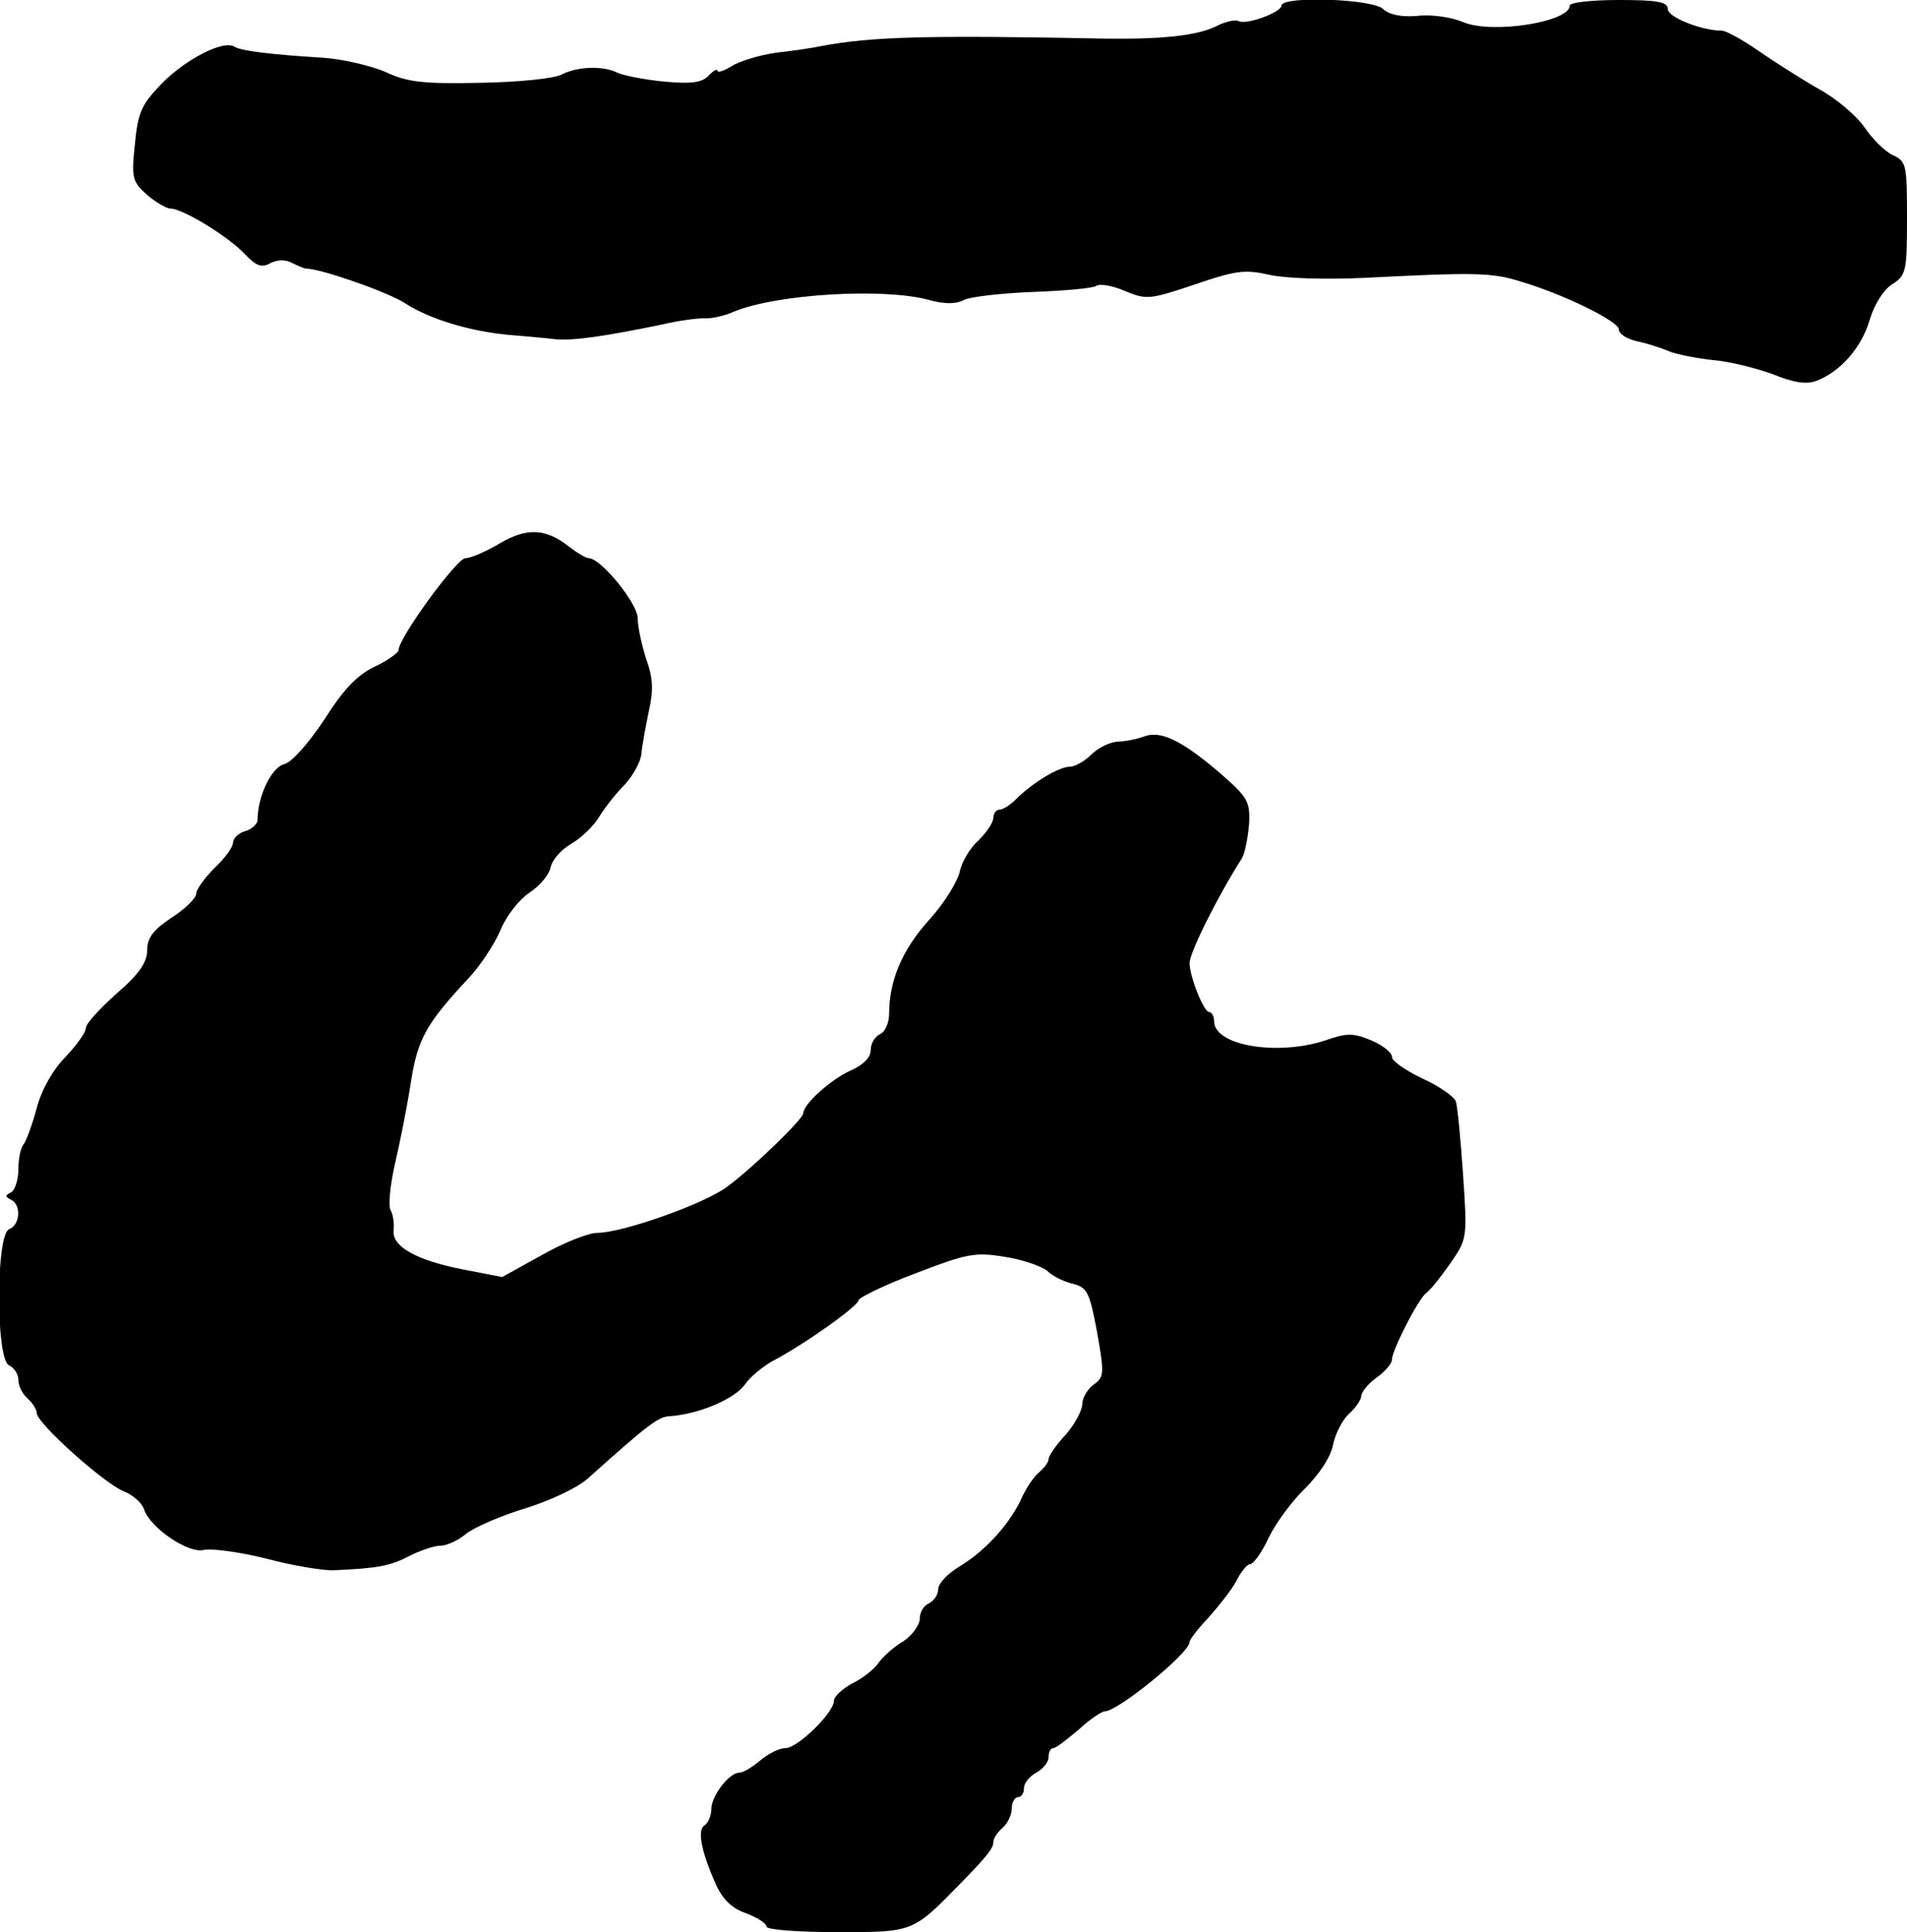
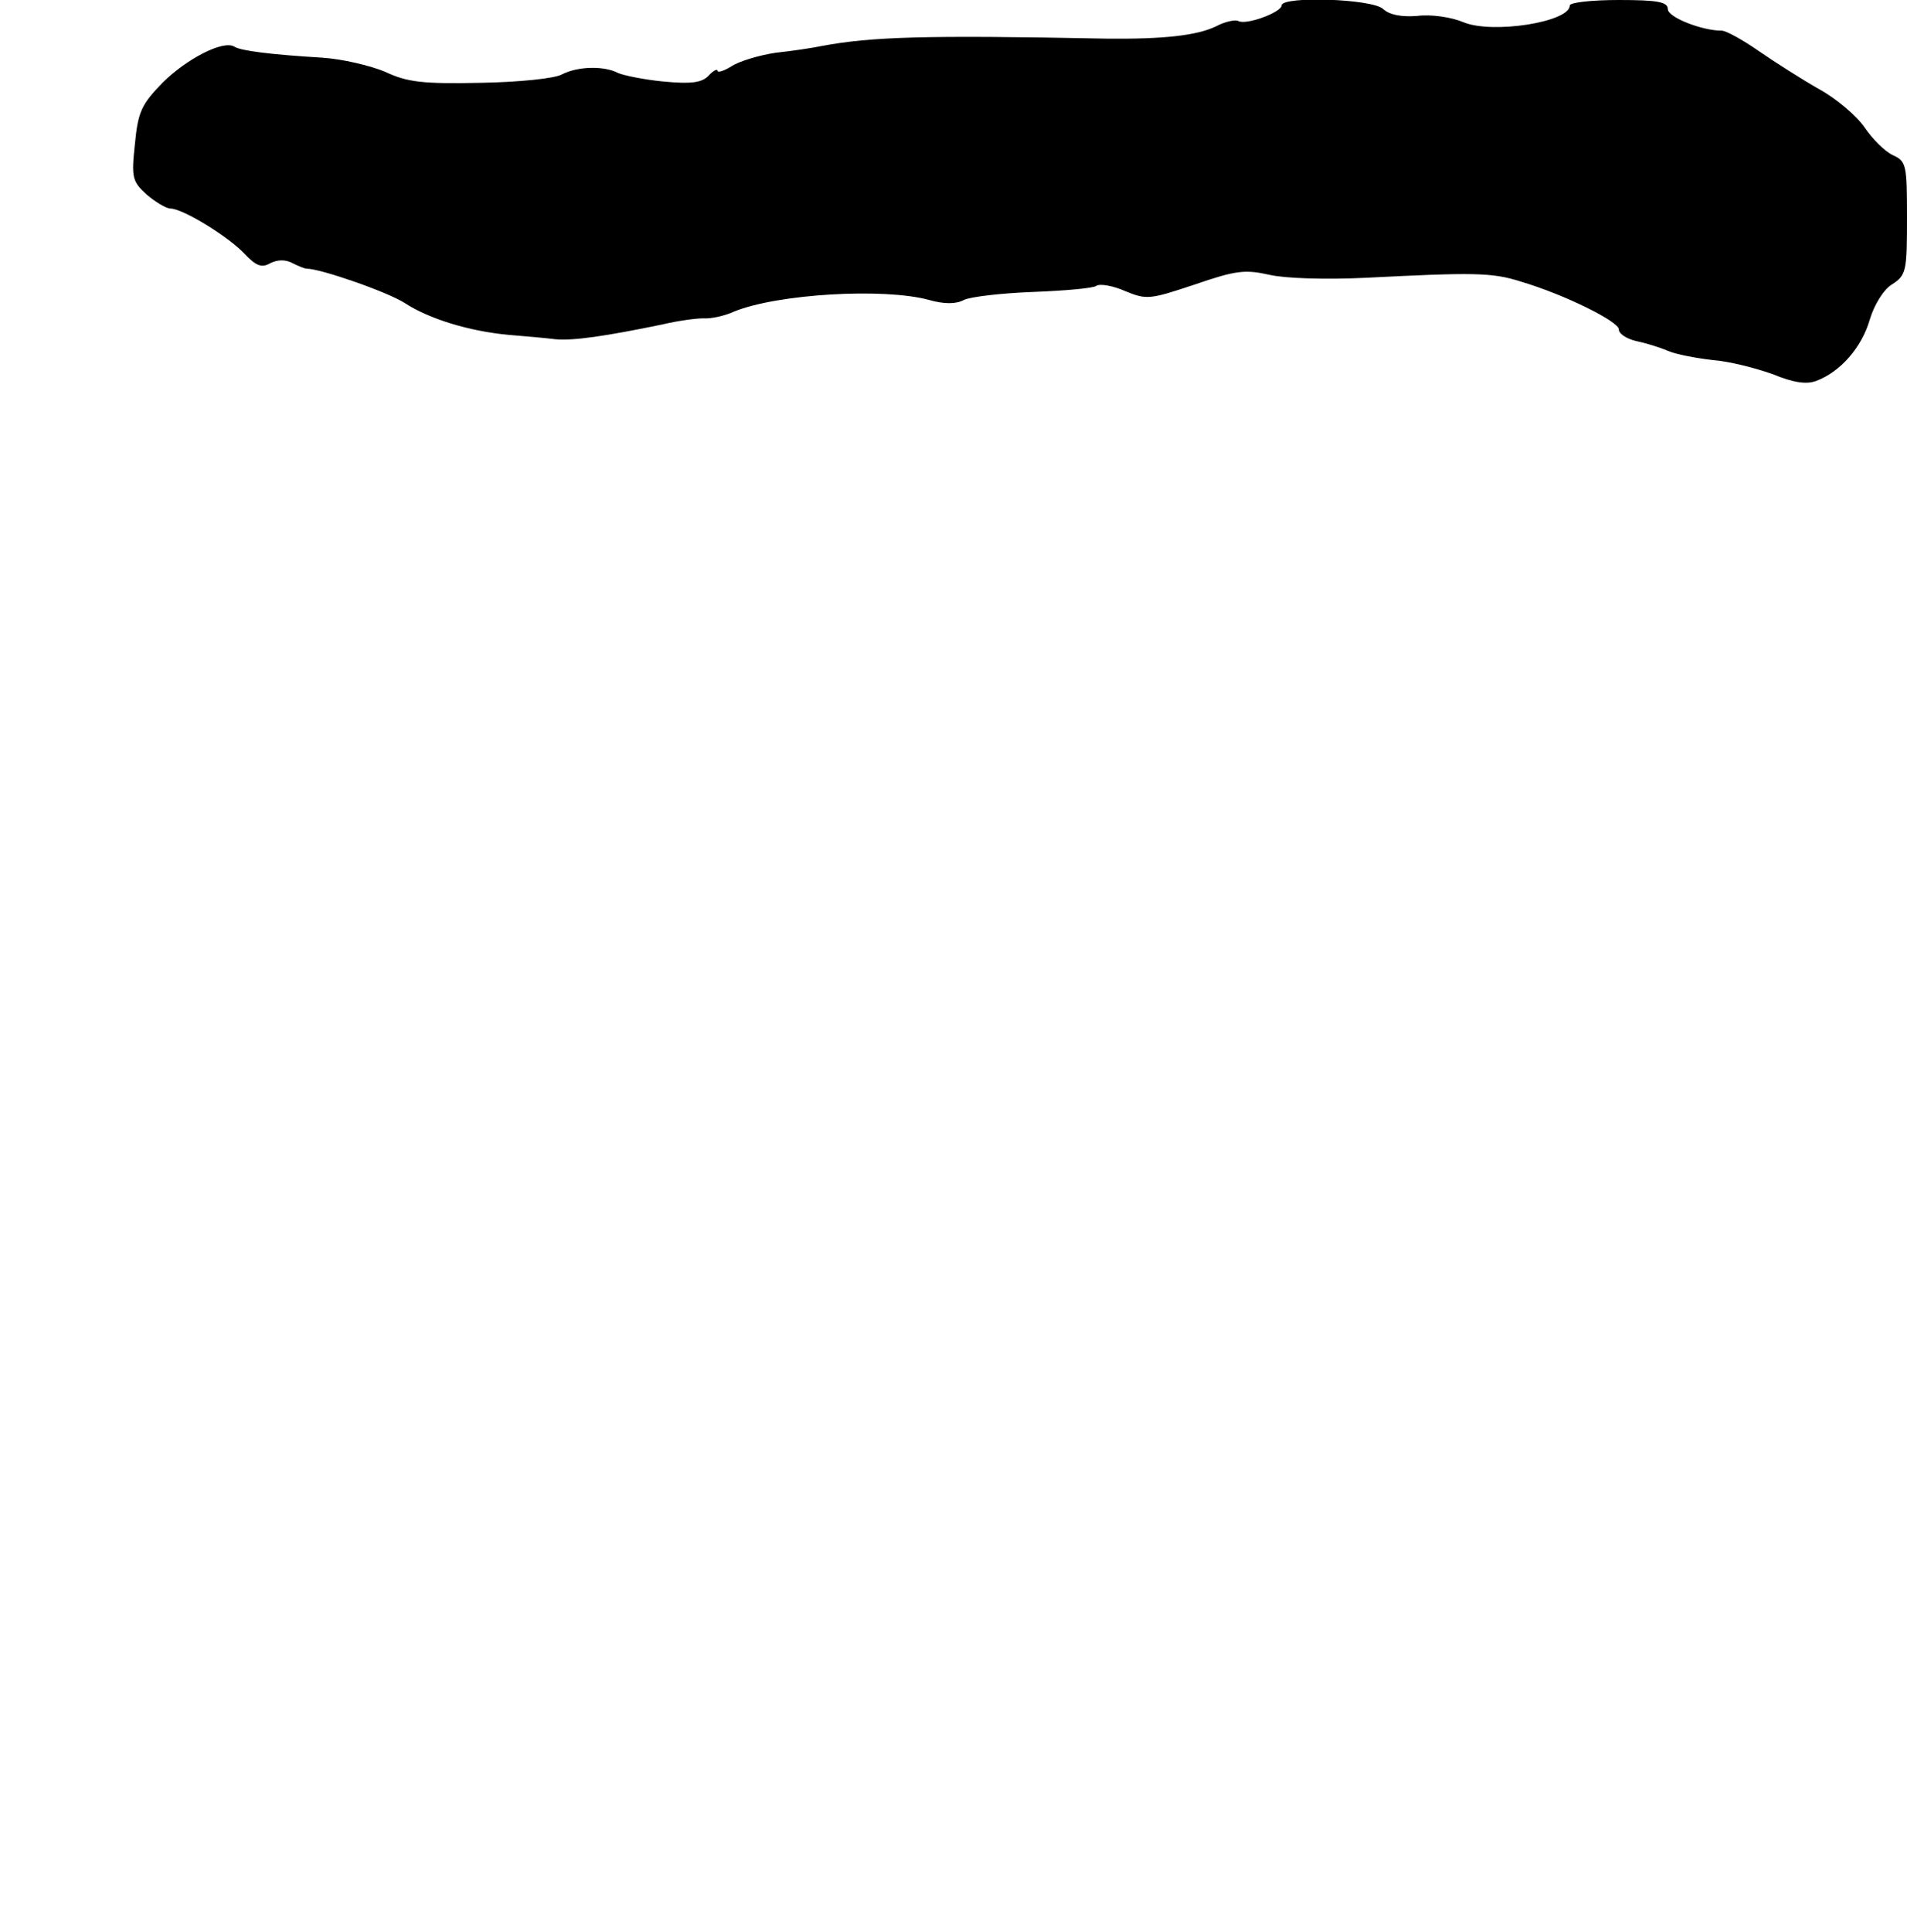
<svg xmlns="http://www.w3.org/2000/svg" version="1.0" width="311pt" height="315pt" viewBox="0 0 311 315" preserveAspectRatio="xMidYMid meet">
  <g transform="translate(0,315) scale(0.1,-0.1)" fill="#000000" stroke="none">
    <path d="M2090 3141 c0 -11 -59 -33 -71 -25 -5 2 -21 -1 -36 -9 -31 -15 -86 -21 -178 -20 -300 6 -384 3 -465 -12 -14 -3 -47 -8 -75 -11 -27 -4 -60 -14 -72 -22 -13 -8 -23 -11 -23 -7 0 3 -7 0 -15 -9 -11 -11 -29 -13 -72 -9 -32 3 -66 10 -75 14 -23 12 -65 11 -91 -2 -11 -7 -72 -13 -133 -14 -95 -2 -120 1 -156 18 -24 10 -70 21 -103 23 -82 5 -132 11 -143 18 -18 11 -78 -20 -117 -59 -34 -35 -40 -47 -45 -100 -6 -55 -4 -61 19 -82 14 -12 32 -23 39 -23 20 0 95 -46 121 -74 19 -20 28 -23 42 -15 12 6 25 6 36 0 10 -5 20 -9 23 -9 23 0 132 -38 160 -56 40 -26 105 -46 170 -52 25 -2 59 -5 75 -7 29 -3 83 5 175 24 25 6 55 10 67 10 12 -1 35 4 50 11 71 29 245 39 318 19 25 -7 44 -7 57 0 10 5 60 11 112 13 52 2 99 6 104 10 6 4 28 0 48 -9 34 -14 40 -13 112 11 67 23 82 25 122 16 26 -6 92 -8 155 -5 178 9 208 9 255 -6 71 -21 160 -65 160 -78 0 -7 12 -15 28 -19 15 -3 38 -10 52 -16 14 -6 47 -12 73 -15 27 -2 70 -13 98 -23 34 -14 55 -17 71 -11 40 15 74 55 87 99 7 24 22 49 36 58 24 15 25 22 25 109 0 86 -1 92 -23 102 -13 6 -33 26 -46 45 -13 19 -47 48 -75 63 -28 16 -72 44 -98 62 -26 18 -53 33 -60 33 -33 0 -88 22 -88 35 0 12 -17 15 -80 15 -44 0 -80 -4 -80 -9 0 -27 -127 -47 -174 -27 -19 8 -52 13 -75 10 -26 -2 -45 2 -55 11 -16 17 -166 22 -166 6z" />
-     <path d="M815 2264 c-22 -13 -47 -24 -56 -24 -14 0 -109 -130 -109 -150 0 -4 -18 -17 -39 -27 -28 -13 -51 -37 -82 -86 -26 -39 -53 -70 -66 -73 -21 -6 -43 -53 -43 -91 0 -6 -9 -15 -20 -18 -11 -3 -20 -12 -20 -19 0 -7 -13 -25 -30 -41 -16 -16 -30 -35 -30 -42 0 -7 -18 -25 -40 -39 -30 -20 -40 -33 -40 -53 0 -20 -13 -39 -50 -71 -27 -24 -50 -49 -50 -56 0 -7 -15 -28 -33 -47 -20 -20 -39 -53 -47 -83 -7 -27 -17 -53 -21 -59 -5 -5 -9 -23 -9 -41 0 -18 -6 -35 -12 -38 -10 -5 -10 -7 0 -12 17 -8 15 -41 -3 -48 -22 -8 -22 -214 0 -222 8 -4 15 -14 15 -24 0 -10 7 -23 15 -30 8 -7 15 -18 15 -24 0 -16 108 -113 141 -127 16 -6 31 -20 34 -30 10 -30 72 -72 97 -66 11 3 58 -3 102 -14 45 -12 95 -20 111 -19 70 3 92 7 122 23 18 9 41 17 51 17 11 0 30 9 43 20 13 10 56 29 96 41 39 12 84 33 101 48 96 86 115 101 133 102 48 3 107 28 124 52 8 12 28 28 43 37 54 28 142 91 142 100 0 4 42 25 93 44 83 32 97 35 145 27 28 -4 60 -15 70 -23 9 -9 28 -18 42 -21 23 -6 27 -14 39 -78 12 -68 12 -74 -5 -86 -10 -7 -19 -22 -19 -32 0 -10 -12 -33 -27 -50 -16 -17 -28 -35 -28 -40 0 -5 -7 -14 -15 -21 -9 -7 -23 -28 -31 -47 -21 -42 -59 -83 -101 -108 -18 -11 -33 -27 -33 -36 0 -9 -7 -19 -15 -23 -8 -3 -15 -14 -15 -25 0 -10 -12 -27 -27 -37 -16 -9 -34 -26 -41 -36 -7 -10 -26 -25 -43 -33 -16 -9 -29 -21 -29 -28 0 -19 -59 -77 -79 -77 -10 0 -28 -9 -41 -20 -13 -11 -28 -20 -34 -20 -17 0 -46 -38 -46 -60 0 -10 -5 -22 -11 -26 -12 -7 -6 -41 18 -95 11 -25 26 -40 49 -48 19 -7 34 -17 34 -22 0 -5 50 -9 115 -9 125 0 123 -1 202 80 44 45 53 57 53 67 0 6 7 16 15 23 8 7 15 21 15 31 0 11 5 19 10 19 6 0 10 7 10 15 0 8 9 19 20 25 11 6 20 17 20 25 0 8 3 15 8 15 4 0 22 14 41 30 18 17 38 30 43 30 21 0 138 95 138 113 0 4 14 22 31 40 16 18 37 44 45 59 8 16 18 28 23 28 5 0 19 19 30 43 11 23 38 60 60 81 23 23 42 52 45 71 4 18 15 40 26 50 11 10 20 23 20 29 0 6 11 20 25 30 14 10 25 23 25 29 0 16 44 101 56 109 6 4 23 25 39 48 28 40 28 42 21 145 -4 58 -9 112 -12 120 -4 8 -28 25 -55 37 -27 13 -49 28 -49 35 0 7 -15 19 -34 27 -29 12 -40 12 -74 0 -78 -26 -182 -9 -182 31 0 8 -4 15 -8 15 -9 0 -32 58 -32 80 0 17 47 111 85 170 5 8 10 33 12 56 2 38 -2 44 -49 85 -61 52 -96 69 -123 58 -11 -4 -30 -8 -42 -8 -13 -1 -32 -10 -43 -21 -11 -11 -27 -20 -35 -20 -18 0 -61 -26 -87 -52 -10 -10 -22 -18 -28 -18 -5 0 -10 -6 -10 -13 0 -8 -11 -24 -24 -37 -14 -12 -28 -36 -31 -52 -4 -16 -26 -52 -50 -78 -44 -49 -65 -99 -65 -153 0 -15 -7 -30 -15 -33 -8 -4 -15 -15 -15 -26 0 -12 -12 -24 -32 -33 -32 -14 -78 -55 -78 -70 0 -9 -79 -86 -123 -119 -36 -28 -172 -76 -213 -76 -14 0 -55 -16 -90 -36 l-65 -36 -62 12 c-78 15 -119 38 -115 65 1 11 -1 25 -5 32 -4 6 -1 40 7 75 8 34 20 94 26 133 11 72 26 97 94 170 19 20 42 55 52 78 9 23 31 51 48 62 17 11 32 30 34 41 2 11 16 28 33 38 16 9 37 29 46 44 9 15 28 39 42 53 13 14 26 37 27 50 1 13 7 44 12 69 8 34 7 55 -4 85 -7 22 -14 52 -14 67 0 24 -60 98 -80 98 -4 0 -18 8 -31 18 -39 31 -70 32 -114 6z" />
  </g>
</svg>